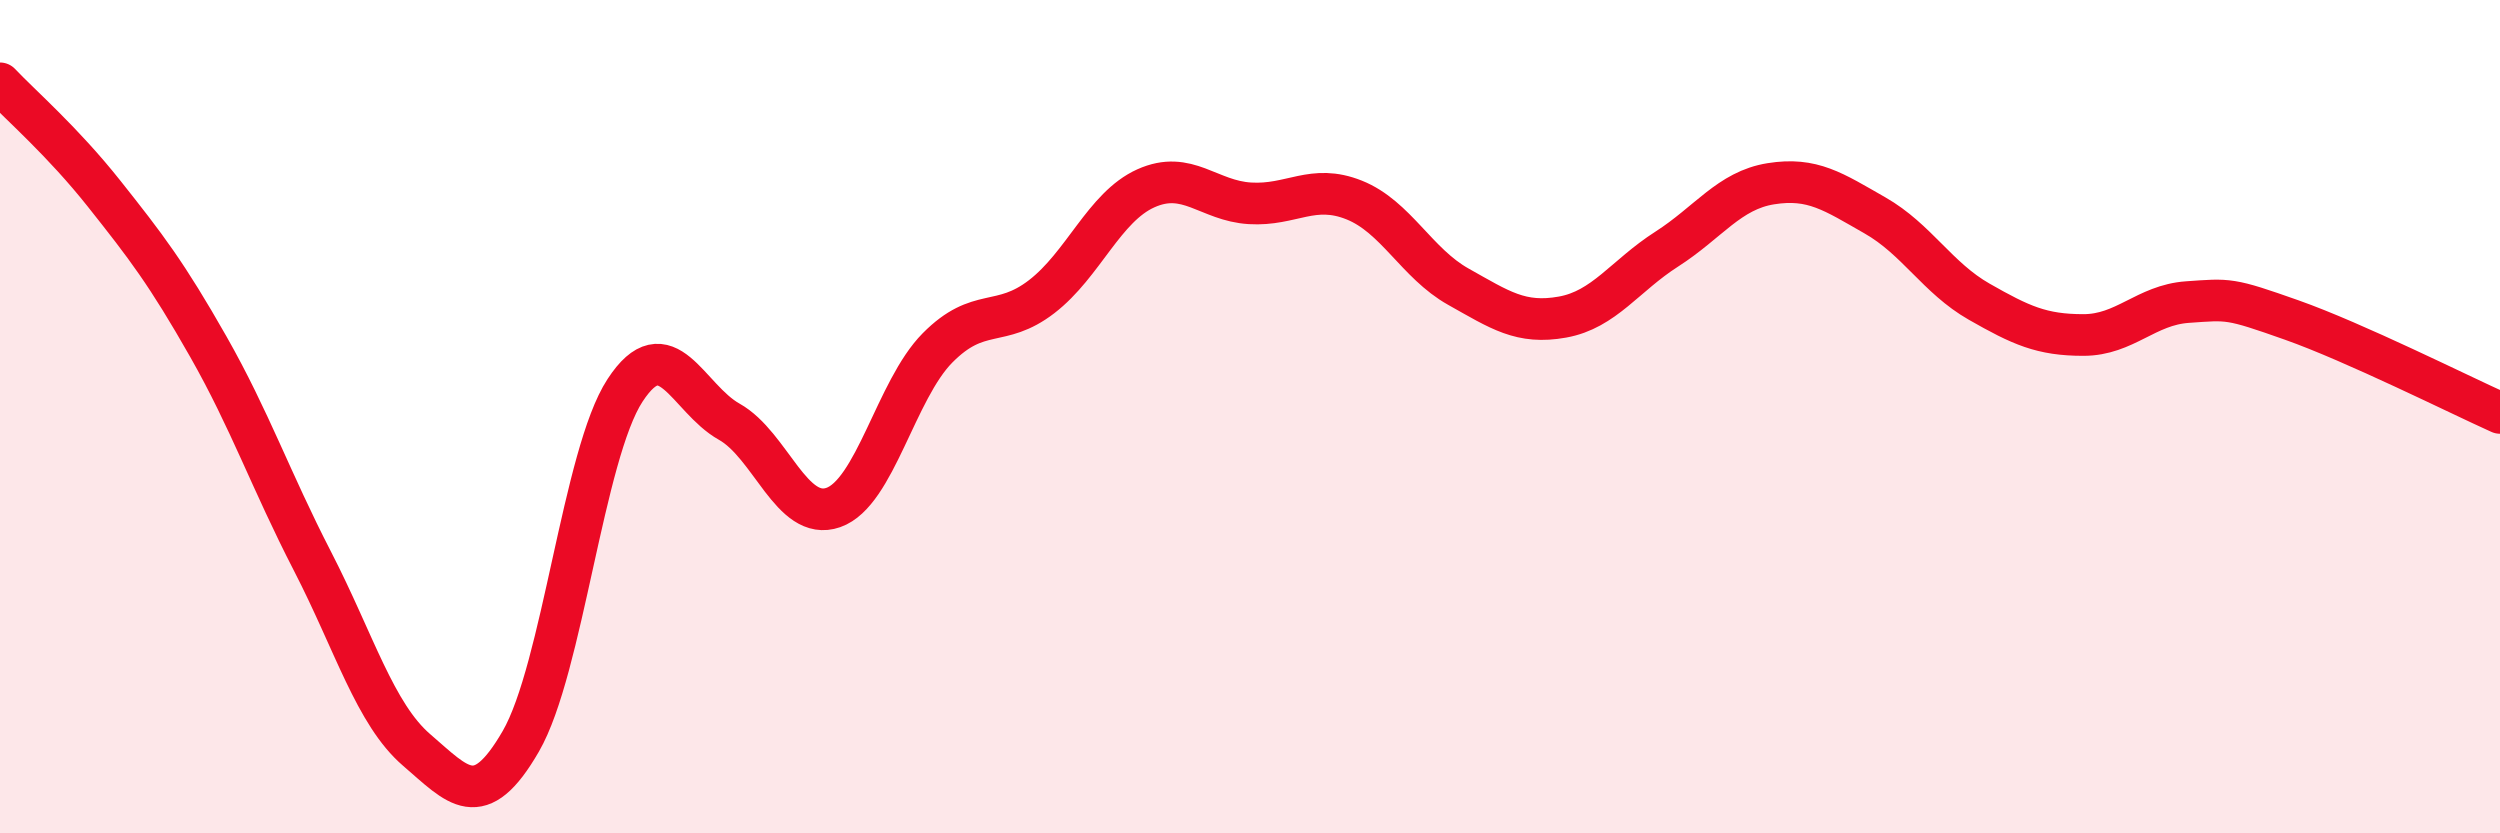
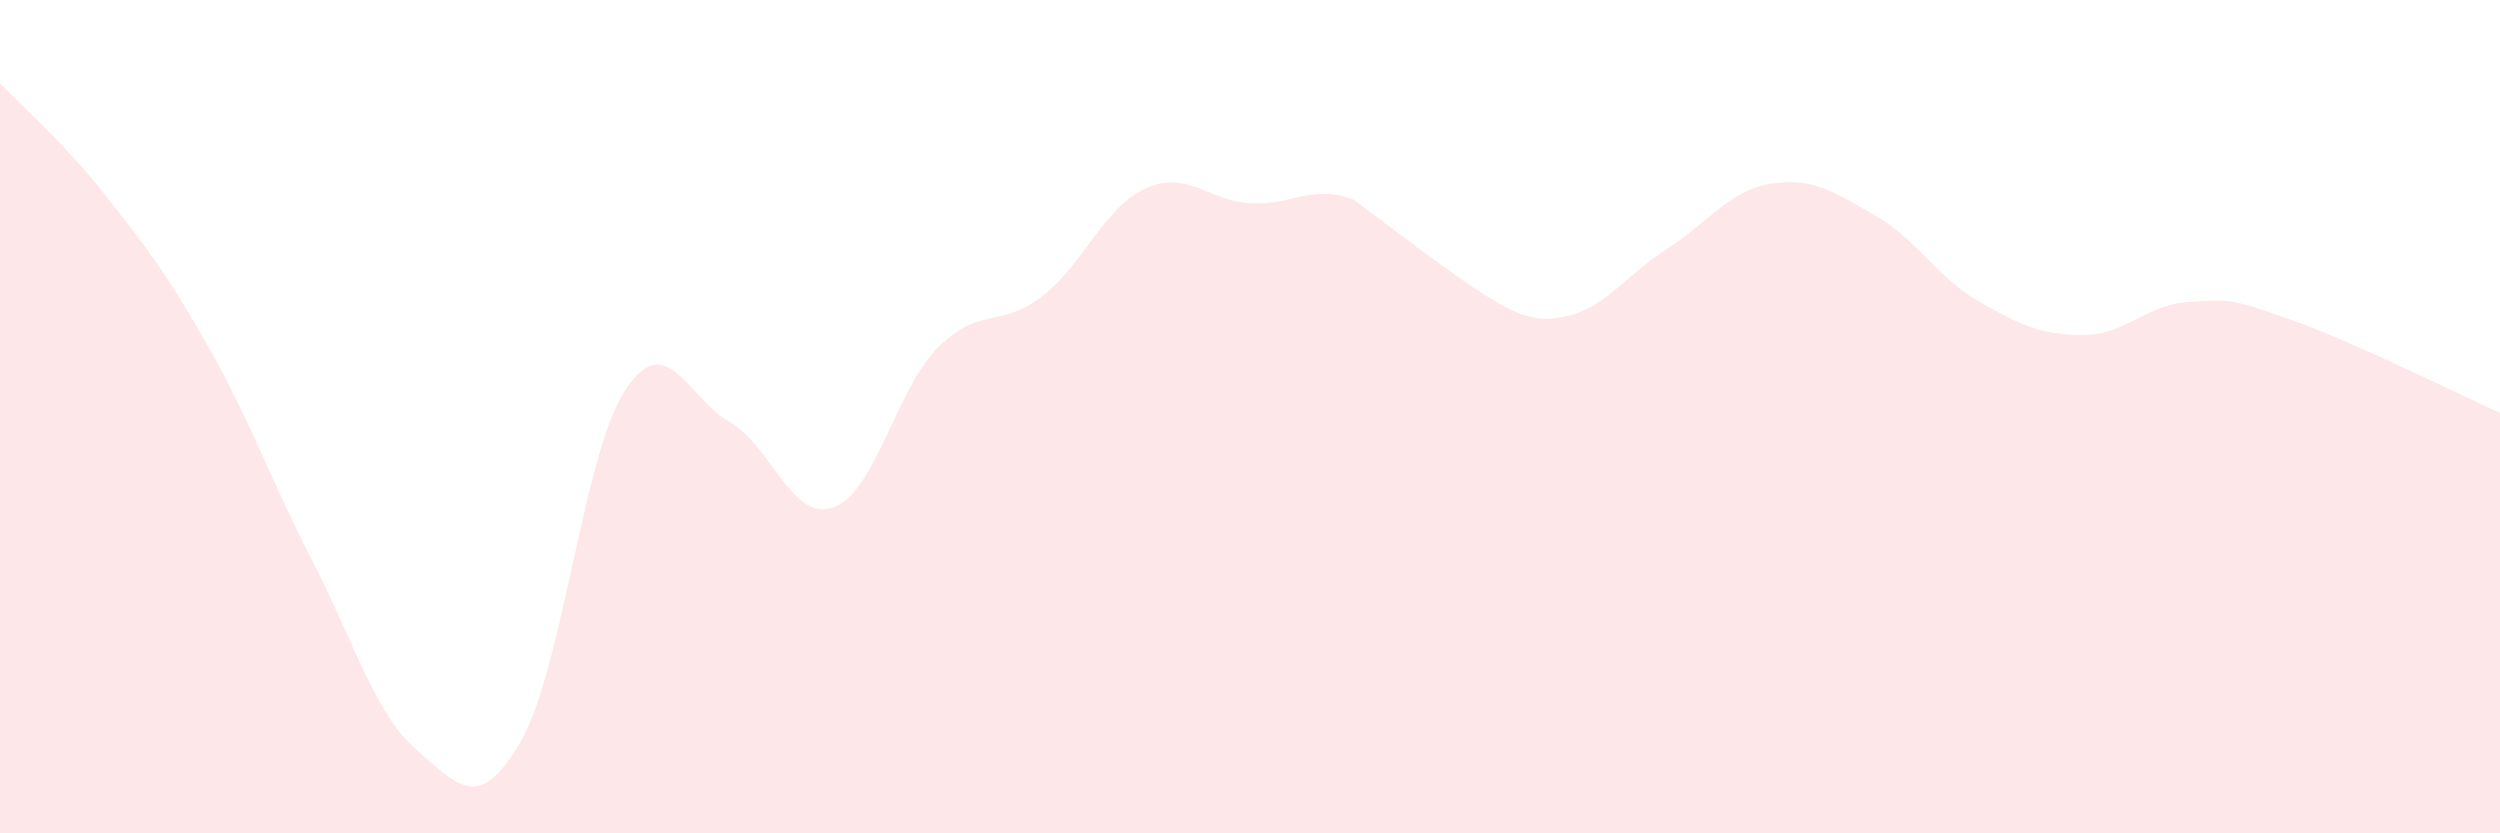
<svg xmlns="http://www.w3.org/2000/svg" width="60" height="20" viewBox="0 0 60 20">
-   <path d="M 0,2 C 0.5,2.53 1.5,3.39 2.5,4.65 C 3.5,5.91 4,6.56 5,8.32 C 6,10.08 6.5,11.53 7.5,13.47 C 8.5,15.41 9,17.14 10,18 C 11,18.86 11.5,19.52 12.5,17.79 C 13.5,16.06 14,10.9 15,9.37 C 16,7.84 16.5,9.56 17.5,10.12 C 18.5,10.68 19,12.53 20,12.18 C 21,11.83 21.5,9.36 22.5,8.35 C 23.5,7.34 24,7.89 25,7.12 C 26,6.35 26.5,4.97 27.5,4.52 C 28.5,4.07 29,4.82 30,4.88 C 31,4.94 31.5,4.4 32.5,4.8 C 33.5,5.2 34,6.32 35,6.88 C 36,7.44 36.5,7.79 37.5,7.61 C 38.5,7.43 39,6.62 40,5.98 C 41,5.34 41.5,4.57 42.5,4.41 C 43.5,4.25 44,4.6 45,5.17 C 46,5.74 46.5,6.67 47.5,7.24 C 48.5,7.81 49,8.04 50,8.04 C 51,8.04 51.5,7.32 52.5,7.25 C 53.5,7.18 53.5,7.15 55,7.68 C 56.5,8.21 59,9.46 60,9.91L60 20L0 20Z" fill="#EB0A25" opacity="0.1" stroke-linecap="round" stroke-linejoin="round" />
-   <path d="M 0,2 C 0.5,2.53 1.5,3.39 2.5,4.65 C 3.5,5.91 4,6.56 5,8.32 C 6,10.08 6.5,11.53 7.5,13.47 C 8.5,15.41 9,17.14 10,18 C 11,18.86 11.5,19.52 12.5,17.79 C 13.5,16.06 14,10.9 15,9.37 C 16,7.84 16.5,9.56 17.5,10.12 C 18.5,10.68 19,12.53 20,12.18 C 21,11.83 21.5,9.36 22.5,8.35 C 23.5,7.34 24,7.89 25,7.12 C 26,6.35 26.5,4.97 27.5,4.52 C 28.5,4.07 29,4.82 30,4.88 C 31,4.94 31.5,4.4 32.5,4.8 C 33.5,5.2 34,6.32 35,6.88 C 36,7.44 36.5,7.79 37.5,7.61 C 38.5,7.43 39,6.62 40,5.98 C 41,5.34 41.5,4.57 42.5,4.41 C 43.5,4.25 44,4.6 45,5.17 C 46,5.74 46.5,6.67 47.5,7.24 C 48.5,7.81 49,8.04 50,8.04 C 51,8.04 51.5,7.32 52.5,7.25 C 53.5,7.18 53.5,7.15 55,7.68 C 56.5,8.21 59,9.46 60,9.91" stroke="#EB0A25" stroke-width="1" fill="none" stroke-linecap="round" stroke-linejoin="round" />
+   <path d="M 0,2 C 0.5,2.53 1.5,3.39 2.5,4.65 C 3.5,5.91 4,6.56 5,8.32 C 6,10.08 6.5,11.53 7.5,13.47 C 8.5,15.41 9,17.14 10,18 C 11,18.86 11.5,19.52 12.5,17.79 C 13.5,16.06 14,10.9 15,9.37 C 16,7.84 16.5,9.56 17.5,10.12 C 18.5,10.68 19,12.53 20,12.18 C 21,11.83 21.5,9.36 22.5,8.35 C 23.5,7.34 24,7.89 25,7.12 C 26,6.35 26.5,4.97 27.5,4.52 C 28.5,4.07 29,4.82 30,4.88 C 31,4.94 31.5,4.4 32.5,4.8 C 36,7.44 36.5,7.79 37.5,7.61 C 38.5,7.43 39,6.62 40,5.98 C 41,5.34 41.5,4.57 42.5,4.41 C 43.5,4.25 44,4.6 45,5.17 C 46,5.74 46.5,6.67 47.5,7.24 C 48.5,7.81 49,8.04 50,8.04 C 51,8.04 51.5,7.32 52.5,7.25 C 53.5,7.18 53.5,7.15 55,7.68 C 56.5,8.21 59,9.46 60,9.91L60 20L0 20Z" fill="#EB0A25" opacity="0.1" stroke-linecap="round" stroke-linejoin="round" />
</svg>